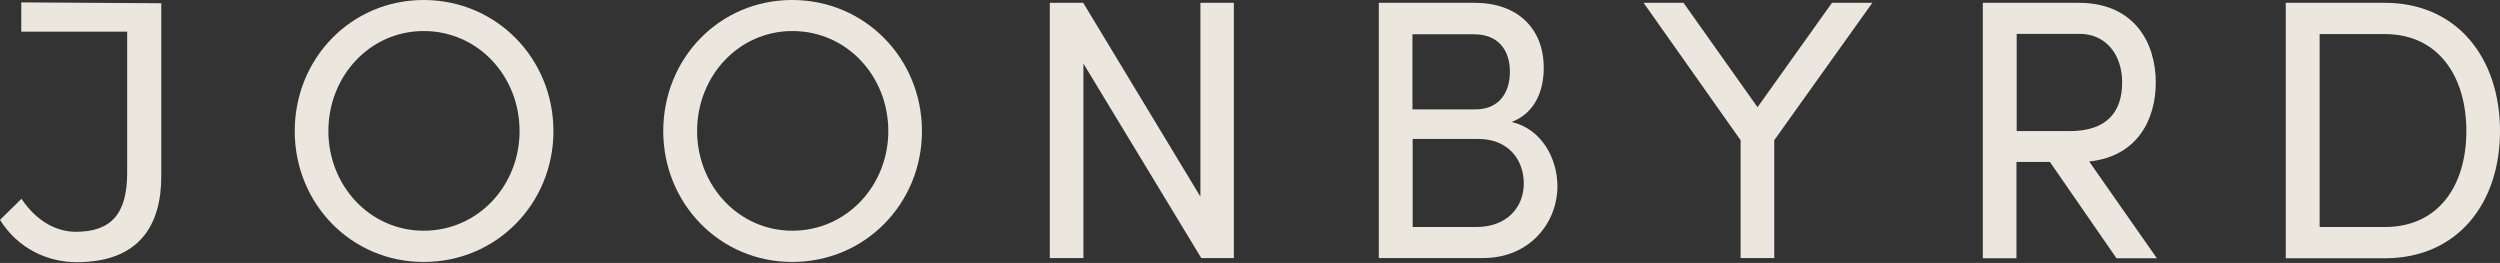
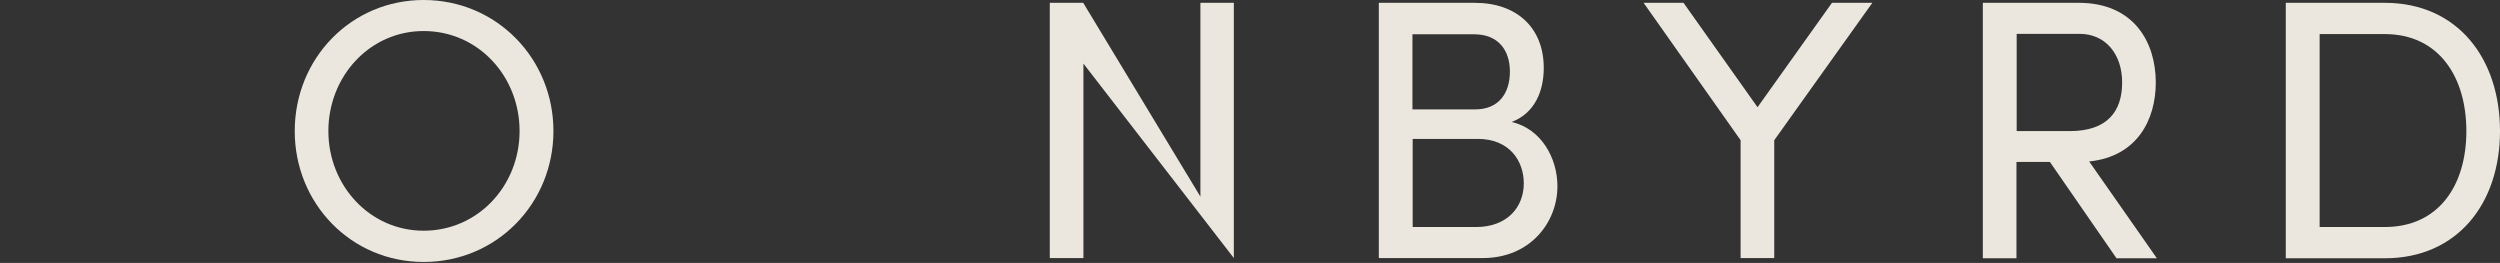
<svg xmlns="http://www.w3.org/2000/svg" fill="none" viewBox="0 0 1236 130" height="130" width="1236">
  <rect x="0" y="0" width="1236" height="130" fill="#333333" stroke="none" />
  <g opacity="0.9">
    <path fill="#FFFBF1" d="M145.715 64.81C145.715 28.864 173.613 0 209.452 0C245.505 0 273.618 28.971 273.618 64.81C273.618 100.541 245.612 129.512 209.452 129.512C173.506 129.512 145.715 100.541 145.715 64.81ZM256.879 64.81C256.879 37.663 236.384 15.344 209.452 15.344C182.841 15.344 162.346 37.663 162.346 64.81C162.346 91.742 182.841 114.061 209.452 114.061C236.384 114.061 256.879 91.742 256.879 64.81Z" />
-     <path fill="#FFFBF1" d="M327.91 64.81C327.91 28.864 355.701 0 391.647 0C427.7 0 455.813 28.971 455.813 64.81C455.813 100.541 427.807 129.512 391.647 129.512C355.808 129.512 327.91 100.541 327.91 64.81ZM439.181 64.81C439.181 37.663 418.687 15.344 391.754 15.344C365.144 15.344 344.649 37.663 344.649 64.81C344.649 91.742 365.144 114.061 391.754 114.061C418.579 114.061 439.181 91.742 439.181 64.81Z" />
-     <path fill="#FFFBF1" d="M610.007 1.395V127.581H593.912L535.647 31.439V127.581H519.016V1.395H535.54L593.482 97.215V1.395H610.007Z" />
+     <path fill="#FFFBF1" d="M610.007 1.395V127.581L535.647 31.439V127.581H519.016V1.395H535.54L593.482 97.215V1.395H610.007Z" />
    <path fill="#FFFBF1" d="M769.992 92.064C769.992 110.198 756.258 127.581 733.188 127.581H681.684V1.395H729.111C750.034 1.395 763.232 13.842 763.232 33.585C763.232 44.53 759.155 55.797 747.352 60.303C762.159 63.737 769.992 78.33 769.992 92.064ZM698.315 16.846V54.08H729.433C740.806 54.08 746.493 46.247 746.493 35.409C746.493 24.572 740.485 16.954 728.896 16.954H698.315V16.846ZM753.361 90.669C753.361 79.296 746.064 68.673 730.613 68.673H698.423V112.237H729.754C745.206 112.237 753.361 102.365 753.361 90.669Z" />
    <path fill="#FFFBF1" d="M925.685 1.395L877.185 69.317V127.581H860.553V69.317L812.59 1.395H832.333L868.923 53.007L905.727 1.395H925.685Z" />
    <path fill="#FFFBF1" d="M1013.46 80.047H996.936V127.688H980.305V1.395H1027.73C1055.2 1.395 1065.82 21.138 1065.82 40.775C1065.82 59.123 1056.7 77.364 1032.88 79.832L1066.36 127.688H1046.4L1013.46 80.047ZM996.936 64.81H1023.33C1041.79 64.81 1049.19 55.153 1049.19 40.775C1049.19 26.718 1040.93 16.739 1028.16 16.739H997.044V64.81H996.936Z" />
    <path fill="#FFFBF1" d="M1130.09 1.395H1179.02C1214.97 1.395 1236 28.864 1236 64.81C1236 100.541 1214.97 127.688 1179.02 127.688H1130.09V1.395ZM1179.02 112.237C1205.63 112.237 1219.37 91.742 1219.37 64.81C1219.37 37.877 1205.63 16.846 1179.02 16.846H1146.83V112.237H1179.02Z" />
-     <path fill="#FFFBF1" d="M0 108.695L10.623 98.287C17.919 109.232 27.791 114.597 37.448 114.597C54.938 114.597 62.878 105.798 62.878 85.411V15.665H10.515V1.18L79.725 1.609V87.235C79.725 110.734 69.424 129.619 37.877 129.619C23.928 129.619 9.013 123.181 0 108.695Z" />
  </g>
</svg>